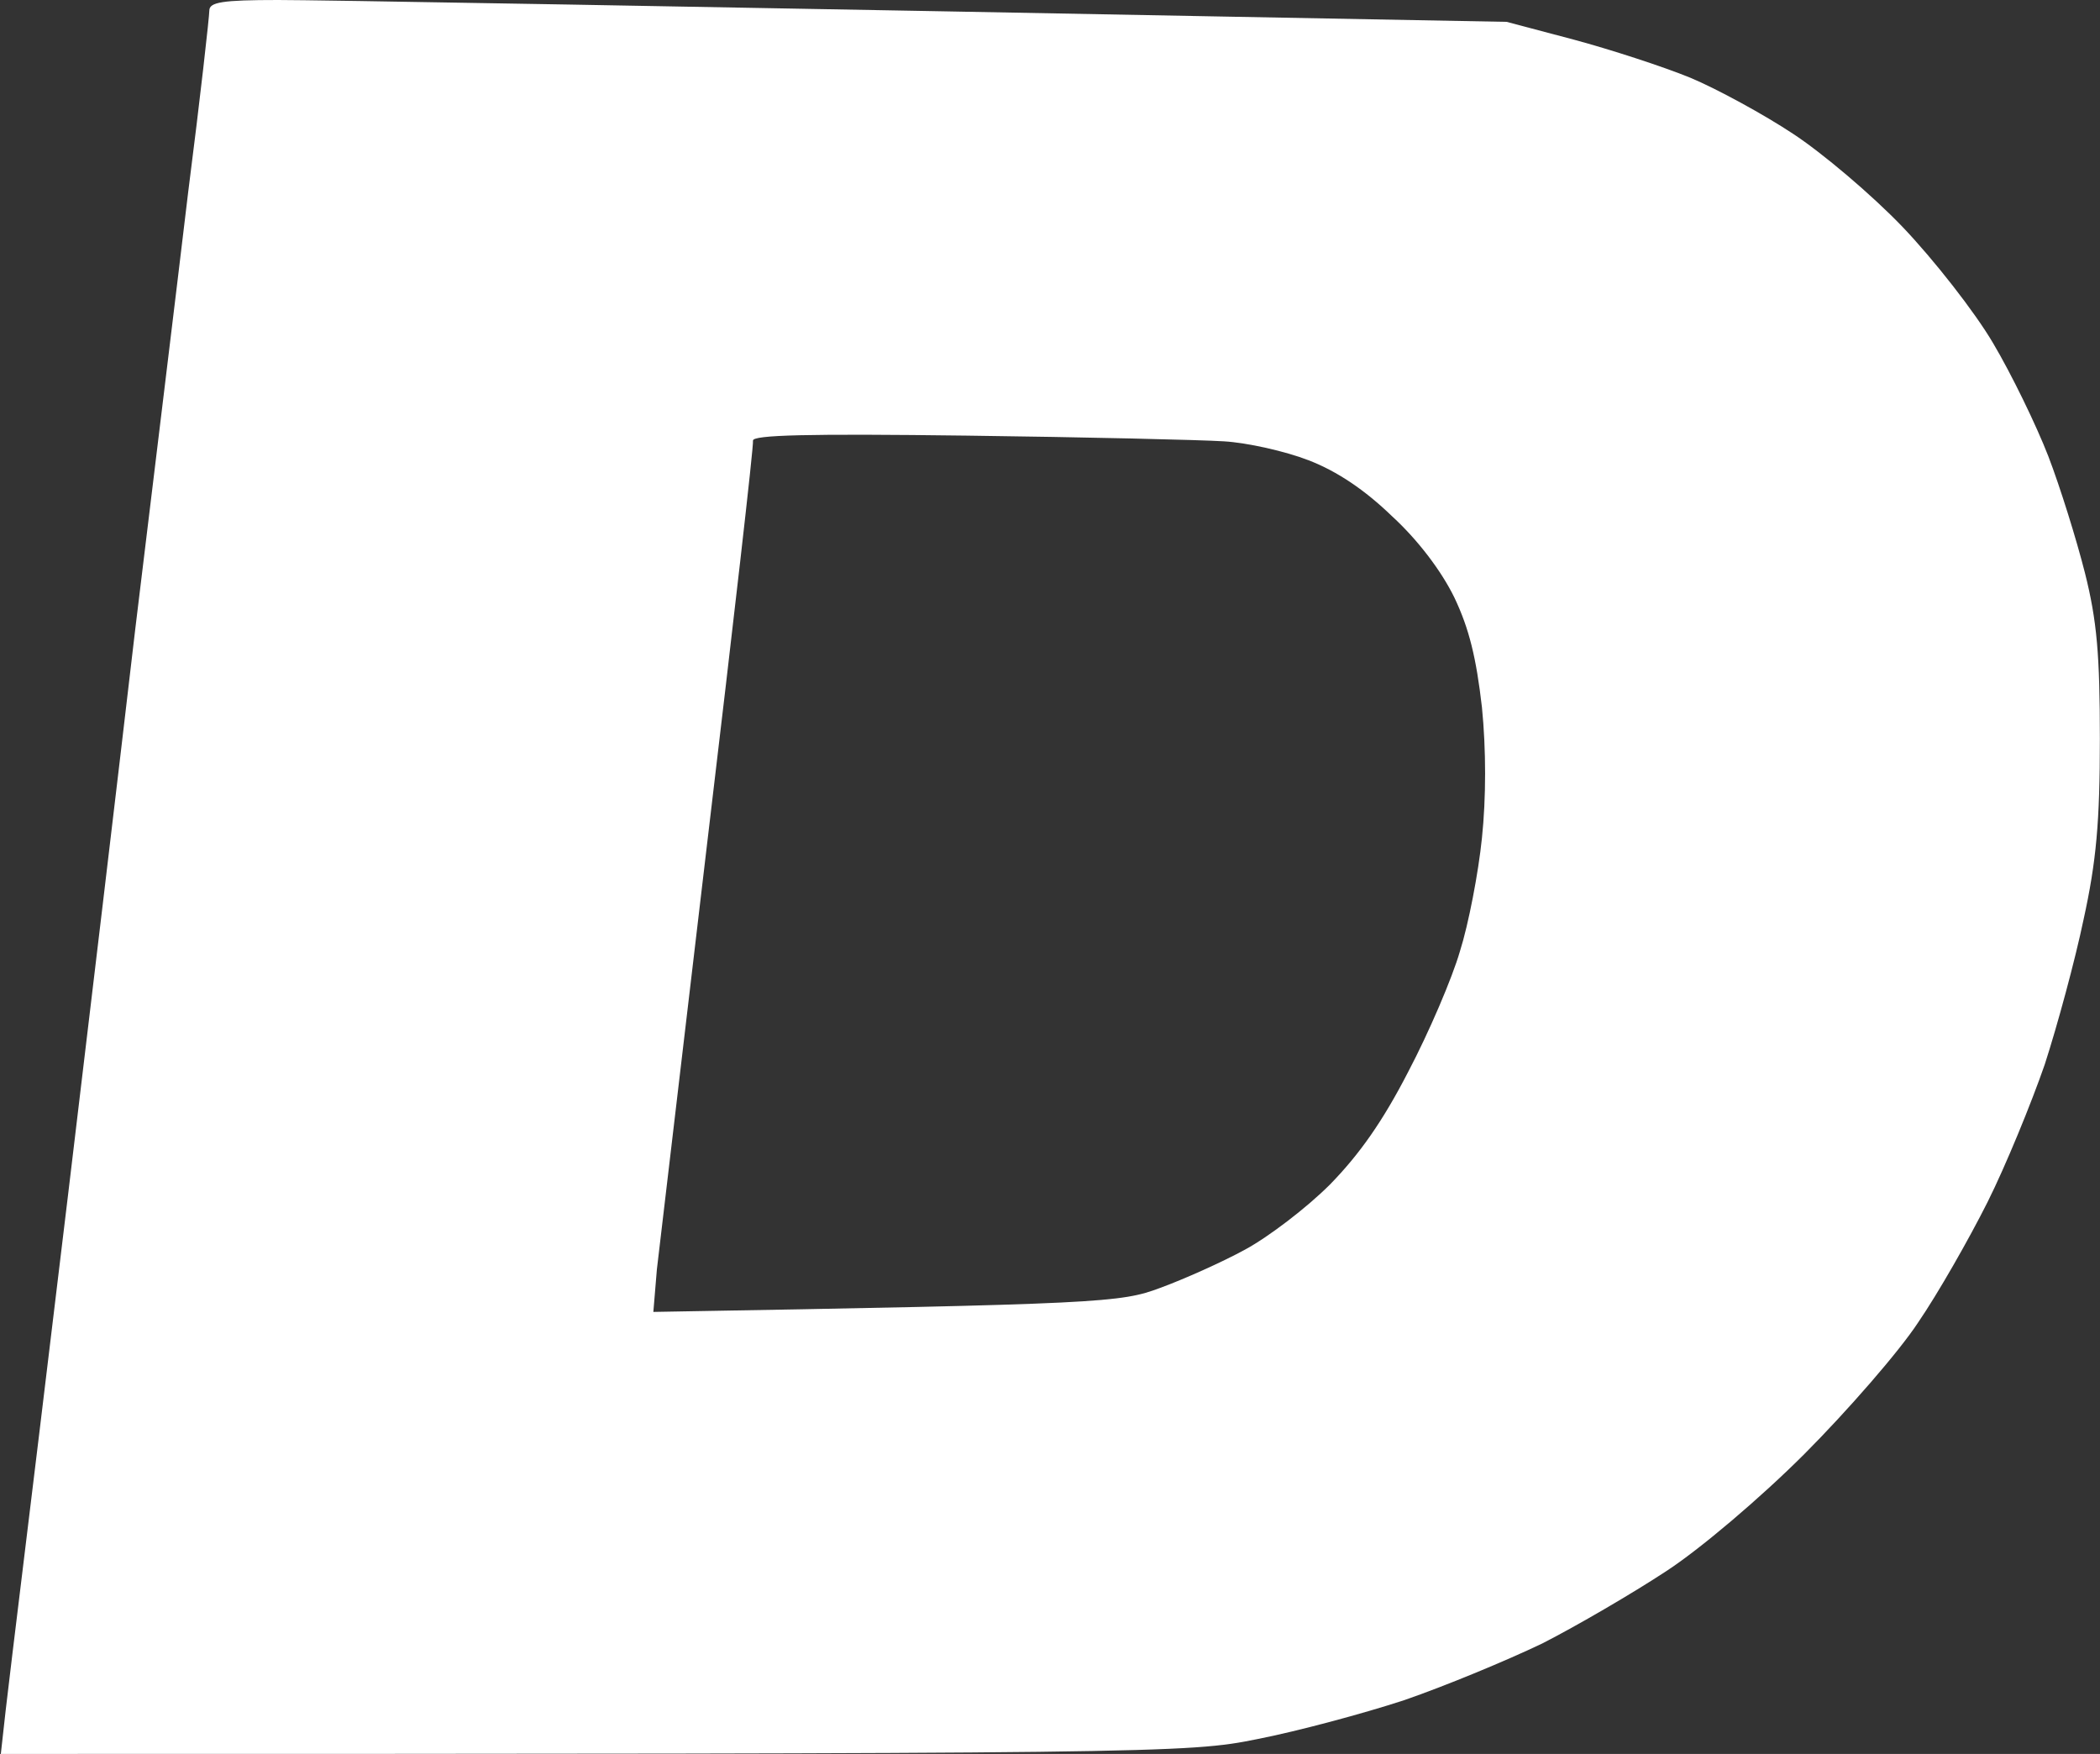
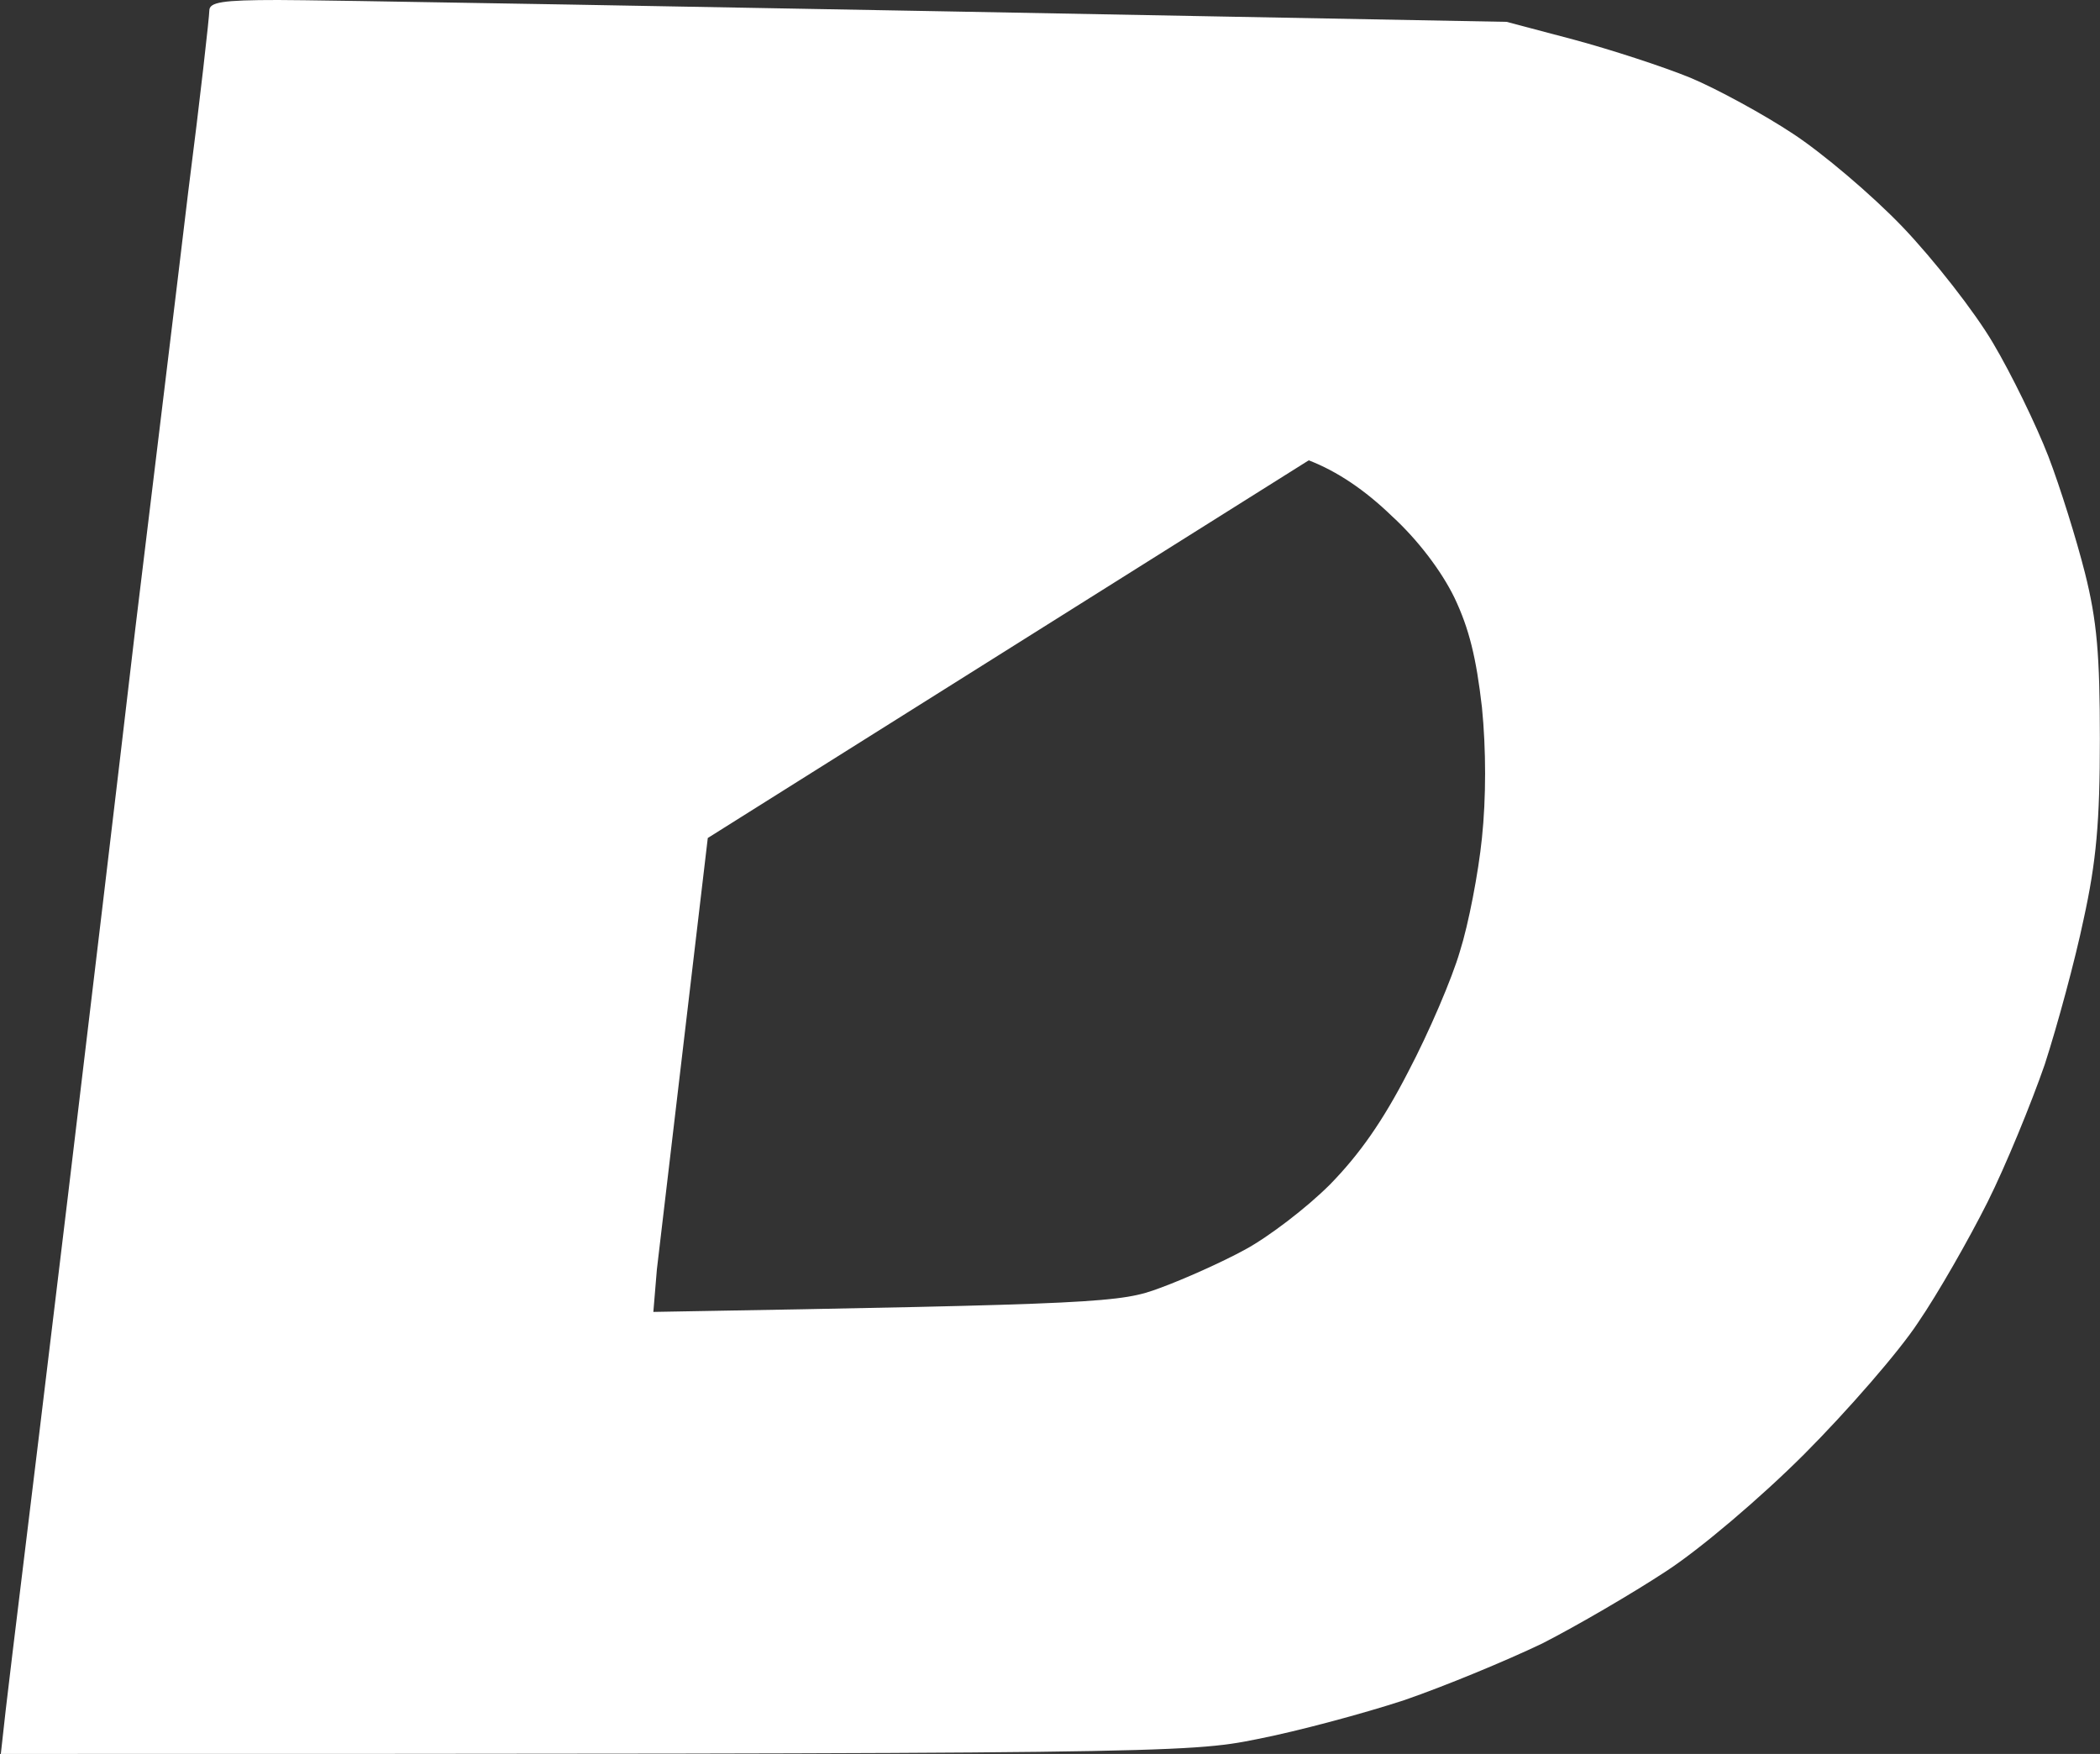
<svg xmlns="http://www.w3.org/2000/svg" version="1.2" viewBox="0 0 1547 1292" width="1547" height="1292">
  <rect x="0" y="0" width="1547" height="1292" fill="#333333" stroke="none" />
  <title>002920</title>
  <style>
		.s0 { fill: #ffffff } 
	</style>
-   <path id="Path 0" fill-rule="evenodd" class="s0" d="m204.8 0c28.1 0 243.2 3.6 905.1 16.1l49.5 13.1c27.1 7.3 65.6 19.8 85.9 28.1 19.8 8.3 54.2 27.1 75.5 41.2 21.4 14 57.9 44.8 80.8 68.7 22.9 24 53.1 62.5 66.6 85.5 13.6 22.9 31.8 60.4 40.7 83.3 8.8 22.9 20.8 61.5 27 86 8.9 35.4 11 60.4 11 122.4 0 61-2.6 90.1-12 132.9-6.3 30.2-19.3 78.1-28.6 106.8-9.9 28.6-28.7 74.5-42.2 101.5-13.6 27.1-36.5 67.3-51.1 88.6-14 21.4-52.1 65.1-83.8 96.9-32.3 32.3-77.1 70.3-102.1 86.5-24.5 16.1-65.6 40.1-91.1 53.1-26.1 12.5-71.4 31.3-101.6 41.7-30.2 9.9-78.6 22.9-108.3 28.7-51.1 10.4-69.8 10.9-925.5 10.9l3.6-32.3c2.1-18.2 7.3-61 11.5-95.3 4.2-34.4 19.8-162.1 34.4-284 14.6-121.9 37-309.4 49.5-416.7 13-107.4 30.7-252.2 39-322 8.9-69.3 15.6-129.7 15.6-133.9 0-6.2 9.4-7.8 50.6-7.8zm316.6 617.3c-18.7 157.9-35.4 300.6-37.5 317.8l-2.6 31.3c331.2-5.7 344.3-6.8 373.4-17.7 17.2-6.3 45.3-18.8 62.5-28.2 17.2-9.3 45.3-30.7 62.5-47.9 21.9-22.4 39.1-46.9 57.8-83.3 15.1-28.7 32.3-68.8 38-88.6 6.3-19.8 13.6-57.8 16.2-83.4 3.1-29.6 3.1-65.1 0-96.3-4.2-36.5-9.4-57.9-20.3-80.8-9.4-19.3-26.6-42.2-45.9-59.9q-30.2-29.2-61.4-41.2c-17.2-6.7-45.3-13-62.5-14-17.2-1.1-102.6-3.1-189.1-4.2-117.7-1.5-158.3-0.5-157.8 3.7 0.6 3.6-14.5 134.9-33.3 292.7z" />
+   <path id="Path 0" fill-rule="evenodd" class="s0" d="m204.8 0c28.1 0 243.2 3.6 905.1 16.1l49.5 13.1c27.1 7.3 65.6 19.8 85.9 28.1 19.8 8.3 54.2 27.1 75.5 41.2 21.4 14 57.9 44.8 80.8 68.7 22.9 24 53.1 62.5 66.6 85.5 13.6 22.9 31.8 60.4 40.7 83.3 8.8 22.9 20.8 61.5 27 86 8.9 35.4 11 60.4 11 122.4 0 61-2.6 90.1-12 132.9-6.3 30.2-19.3 78.1-28.6 106.8-9.9 28.6-28.7 74.5-42.2 101.5-13.6 27.1-36.5 67.3-51.1 88.6-14 21.4-52.1 65.1-83.8 96.9-32.3 32.3-77.1 70.3-102.1 86.5-24.5 16.1-65.6 40.1-91.1 53.1-26.1 12.5-71.4 31.3-101.6 41.7-30.2 9.9-78.6 22.9-108.3 28.7-51.1 10.4-69.8 10.9-925.5 10.9l3.6-32.3c2.1-18.2 7.3-61 11.5-95.3 4.2-34.4 19.8-162.1 34.4-284 14.6-121.9 37-309.4 49.5-416.7 13-107.4 30.7-252.2 39-322 8.9-69.3 15.6-129.7 15.6-133.9 0-6.2 9.4-7.8 50.6-7.8zm316.6 617.3c-18.7 157.9-35.4 300.6-37.5 317.8l-2.6 31.3c331.2-5.7 344.3-6.8 373.4-17.7 17.2-6.3 45.3-18.8 62.5-28.2 17.2-9.3 45.3-30.7 62.5-47.9 21.9-22.4 39.1-46.9 57.8-83.3 15.1-28.7 32.3-68.8 38-88.6 6.3-19.8 13.6-57.8 16.2-83.4 3.1-29.6 3.1-65.1 0-96.3-4.2-36.5-9.4-57.9-20.3-80.8-9.4-19.3-26.6-42.2-45.9-59.9q-30.2-29.2-61.4-41.2z" />
</svg>